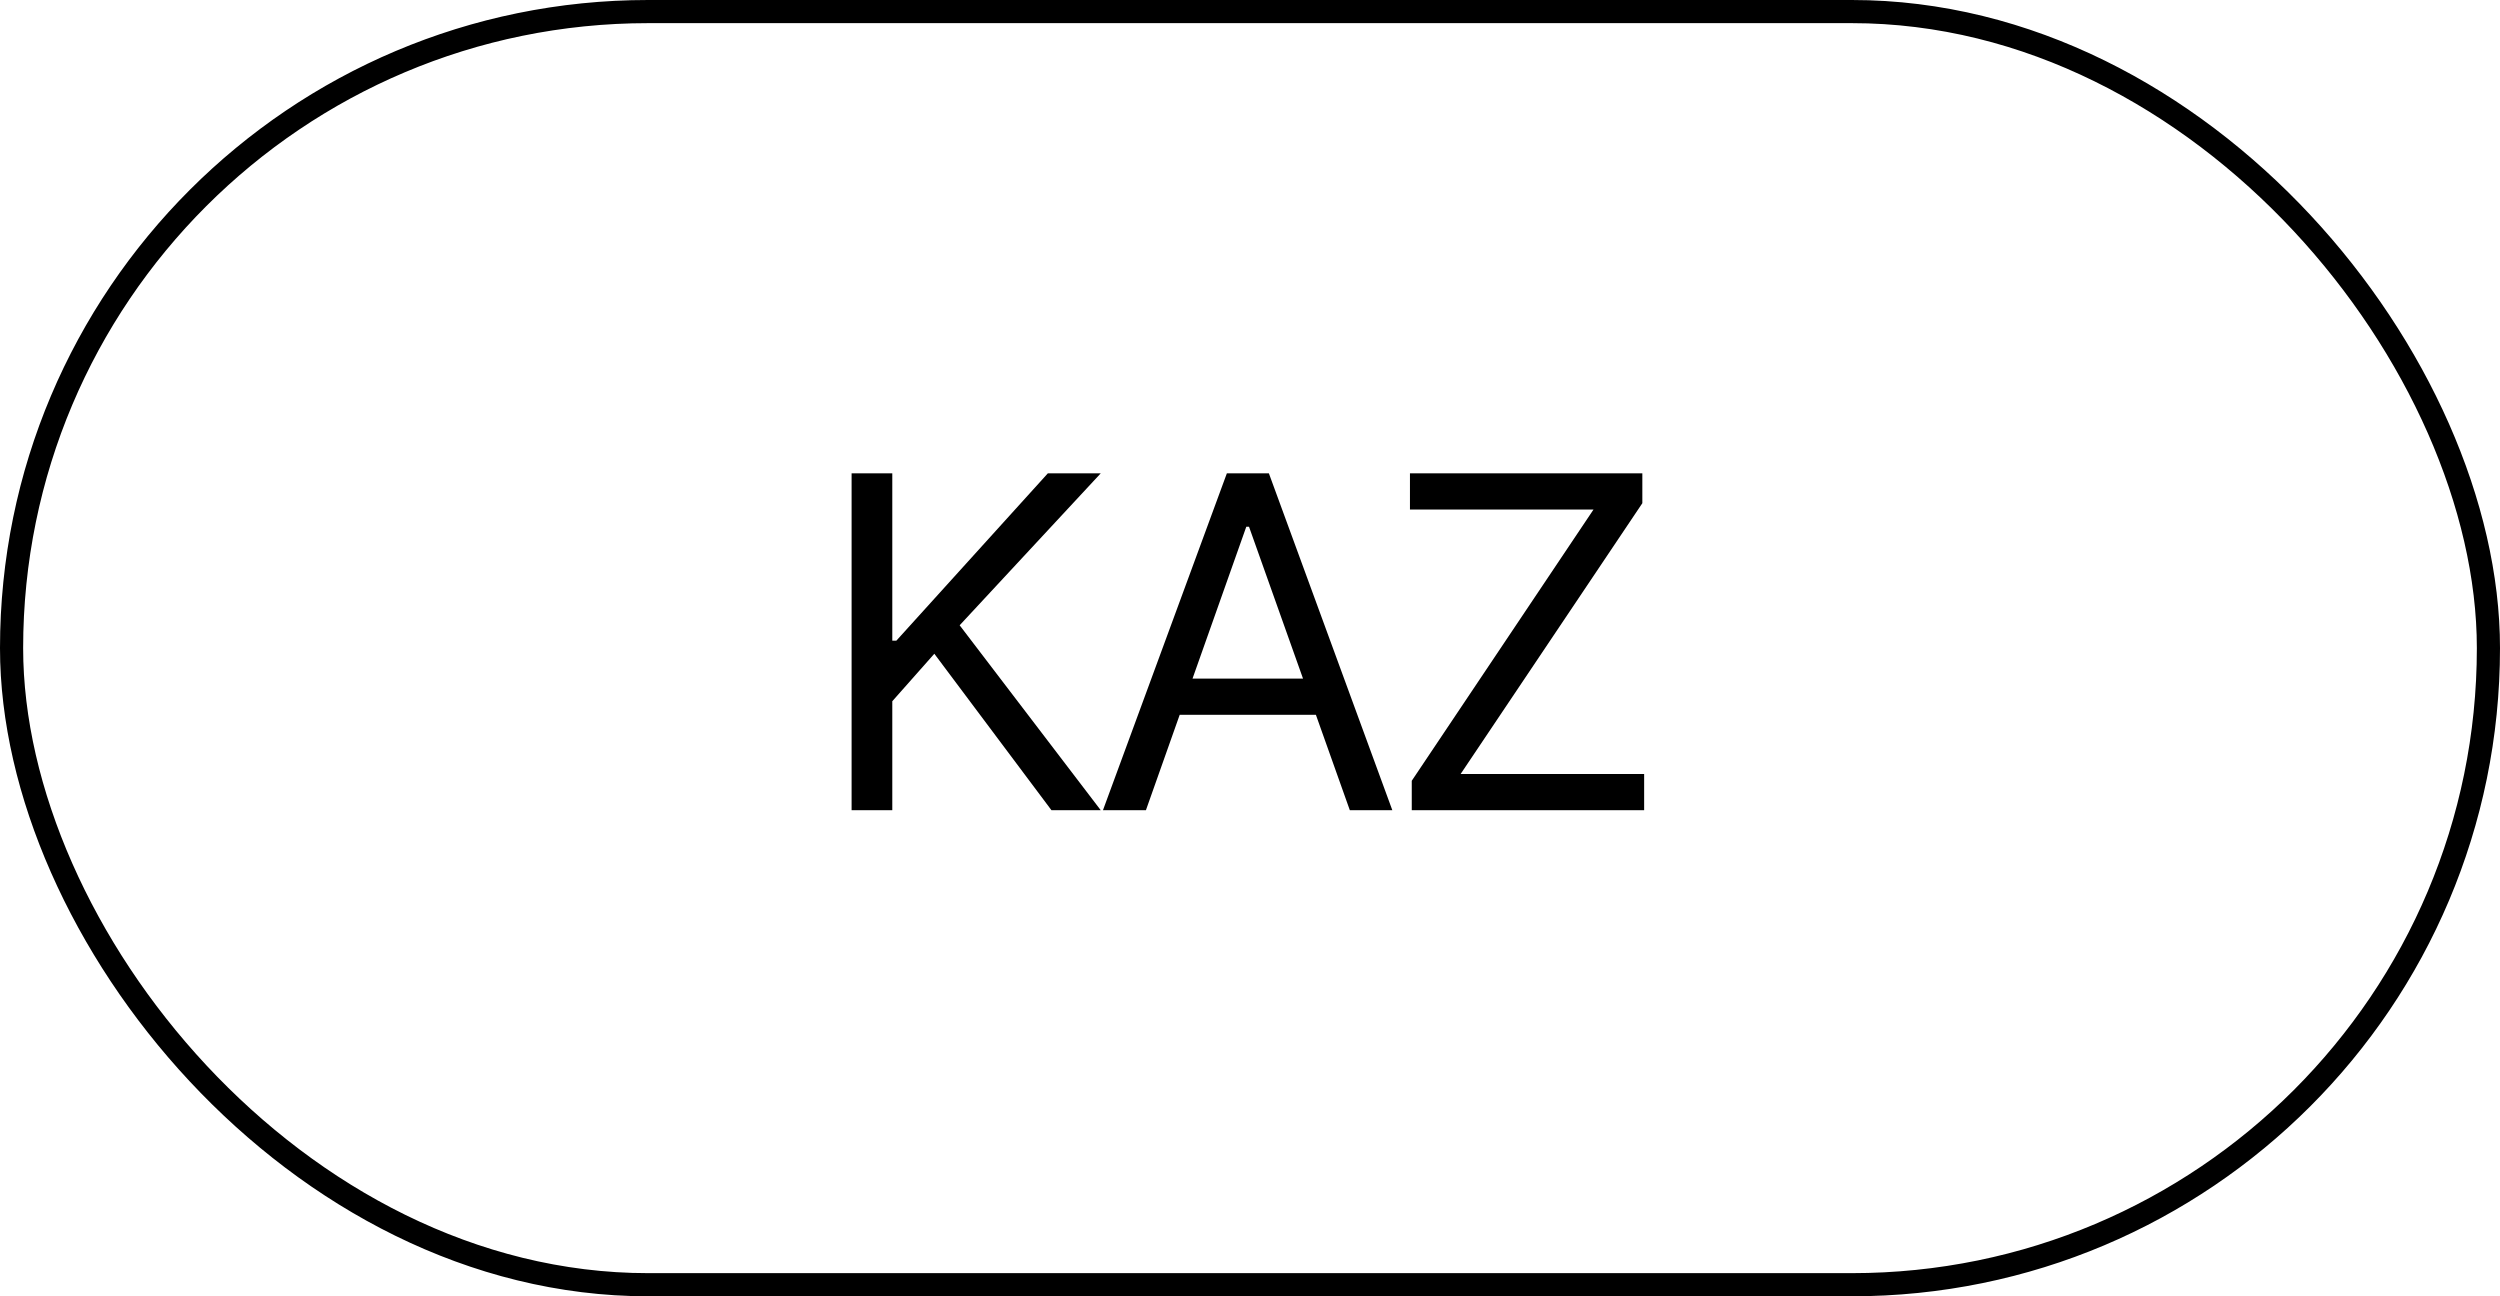
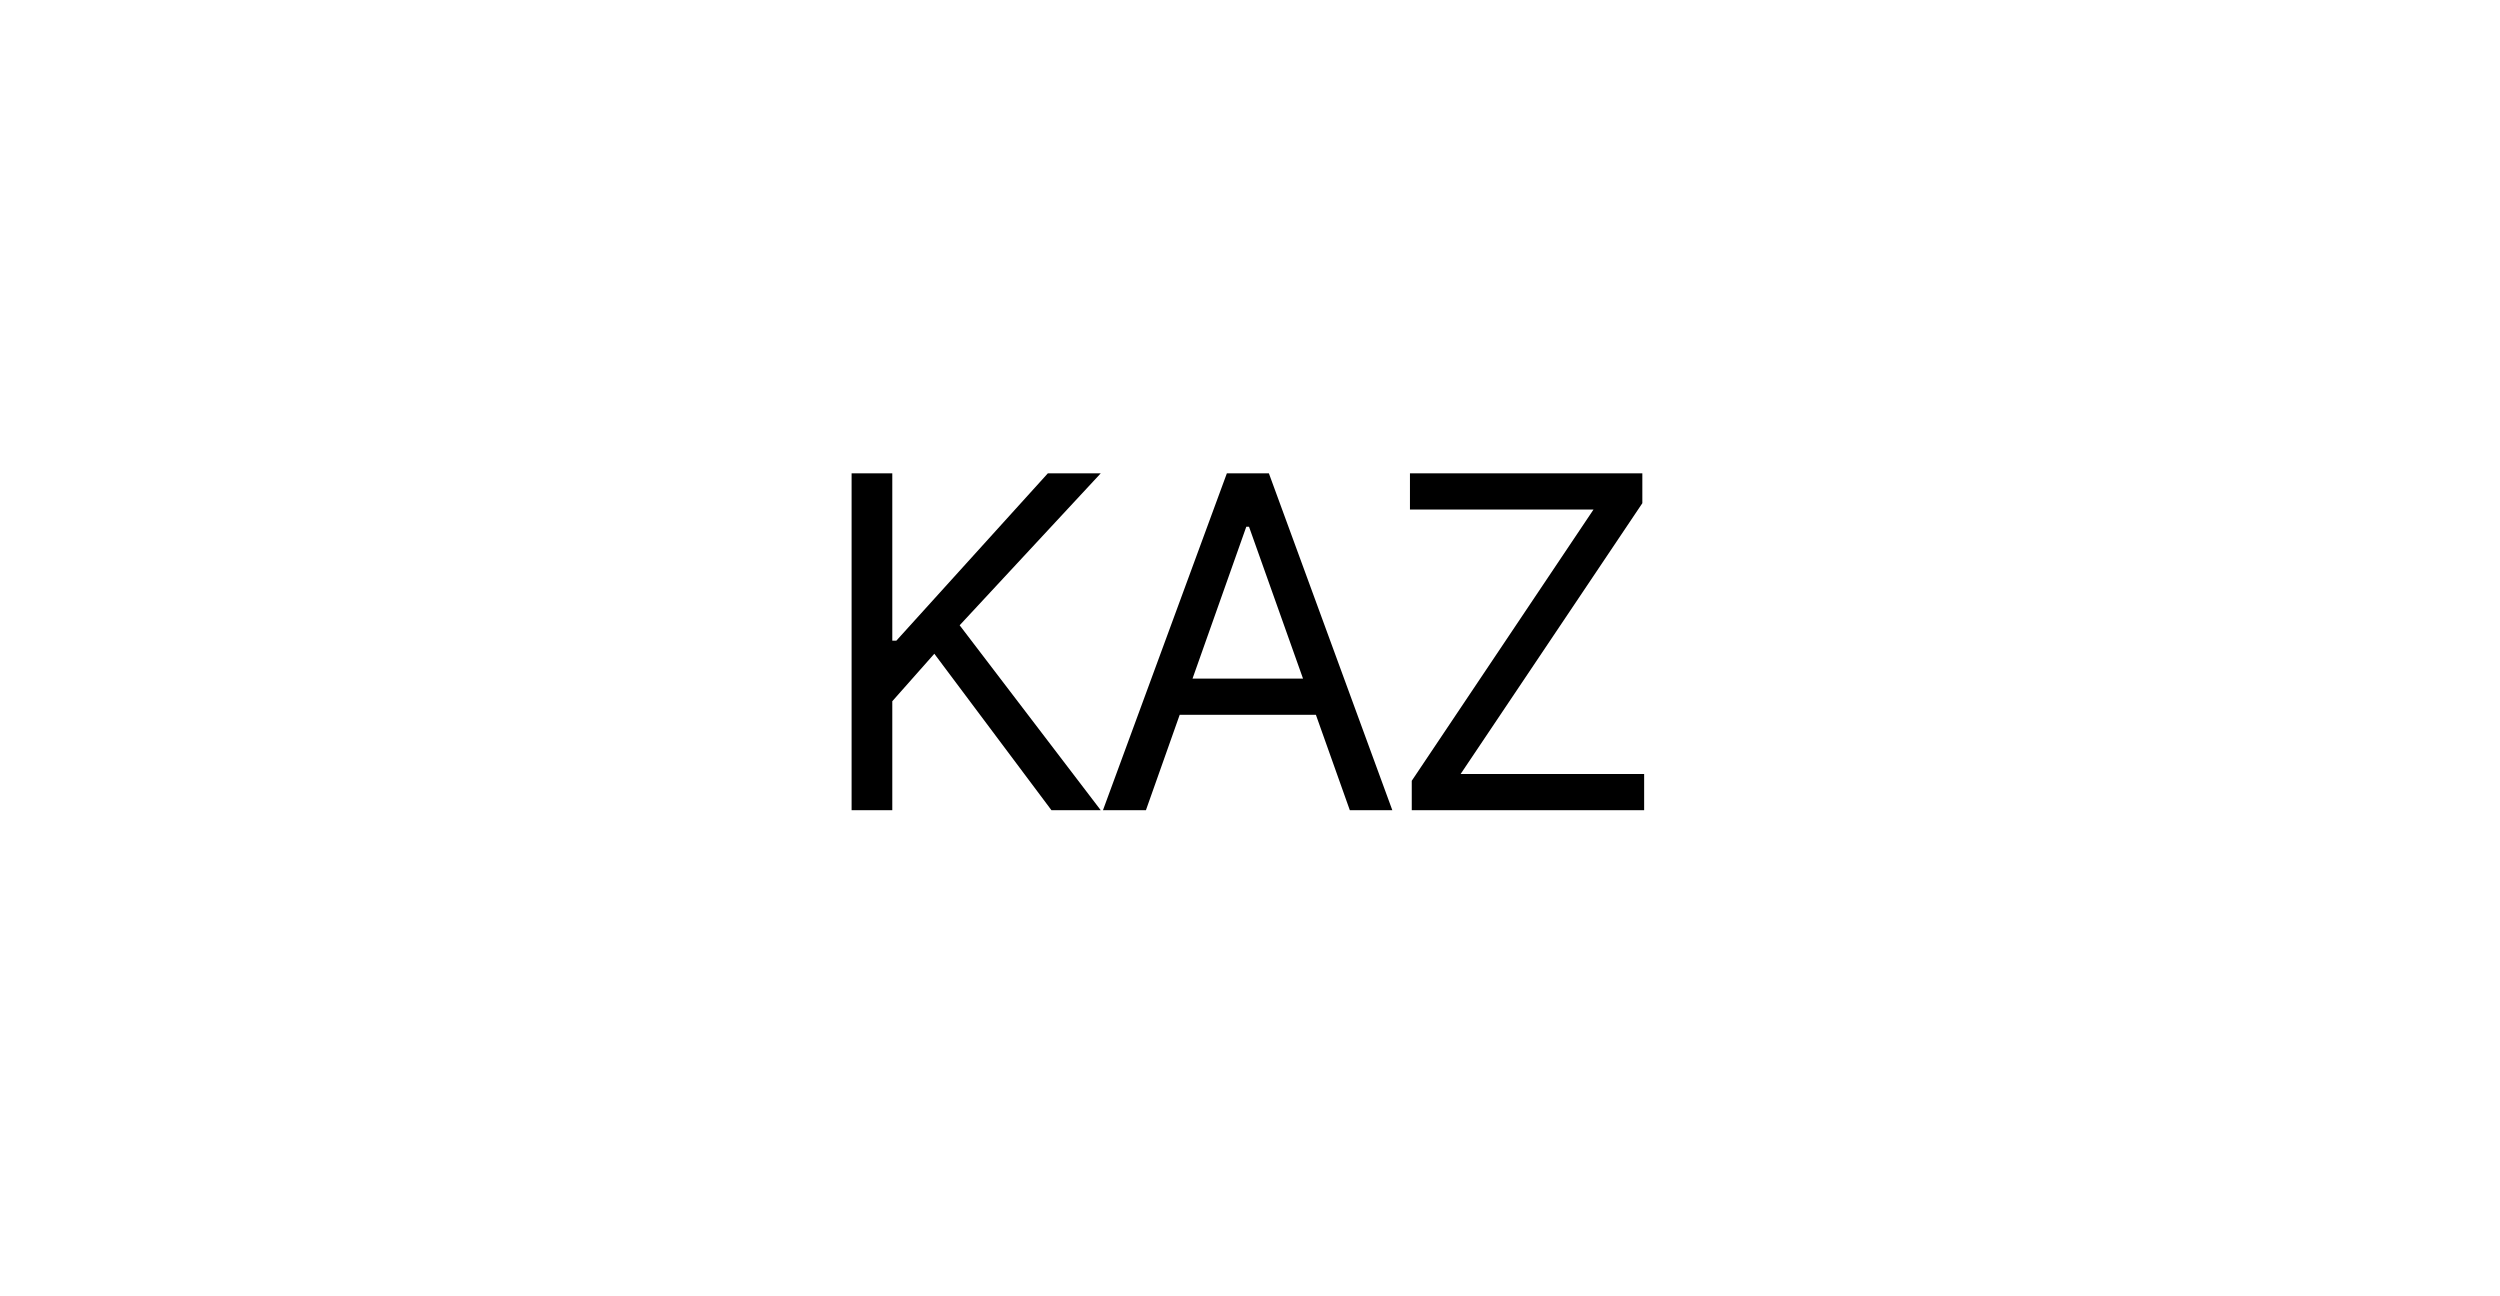
<svg xmlns="http://www.w3.org/2000/svg" width="108" height="56" viewBox="0 0 108 56" fill="none">
-   <rect x="0.5" y="0.5" width="107" height="55" rx="27.5" stroke="black" />
  <path d="M36.789 35V20.449H38.547V27.676H38.723L45.266 20.449H47.551L41.457 27.012L47.551 35H45.422L40.363 28.242L38.547 30.293V35H36.789ZM49.504 35H47.648L53 20.449H54.816L60.148 35H58.312L53.957 22.754H53.84L49.504 35ZM50.188 29.316H57.629V30.879H50.188V29.316ZM60.988 35V33.73L68.84 22.012H60.91V20.449H70.949V21.738L63.098 33.438H71.027V35H60.988Z" fill="black" />
</svg>